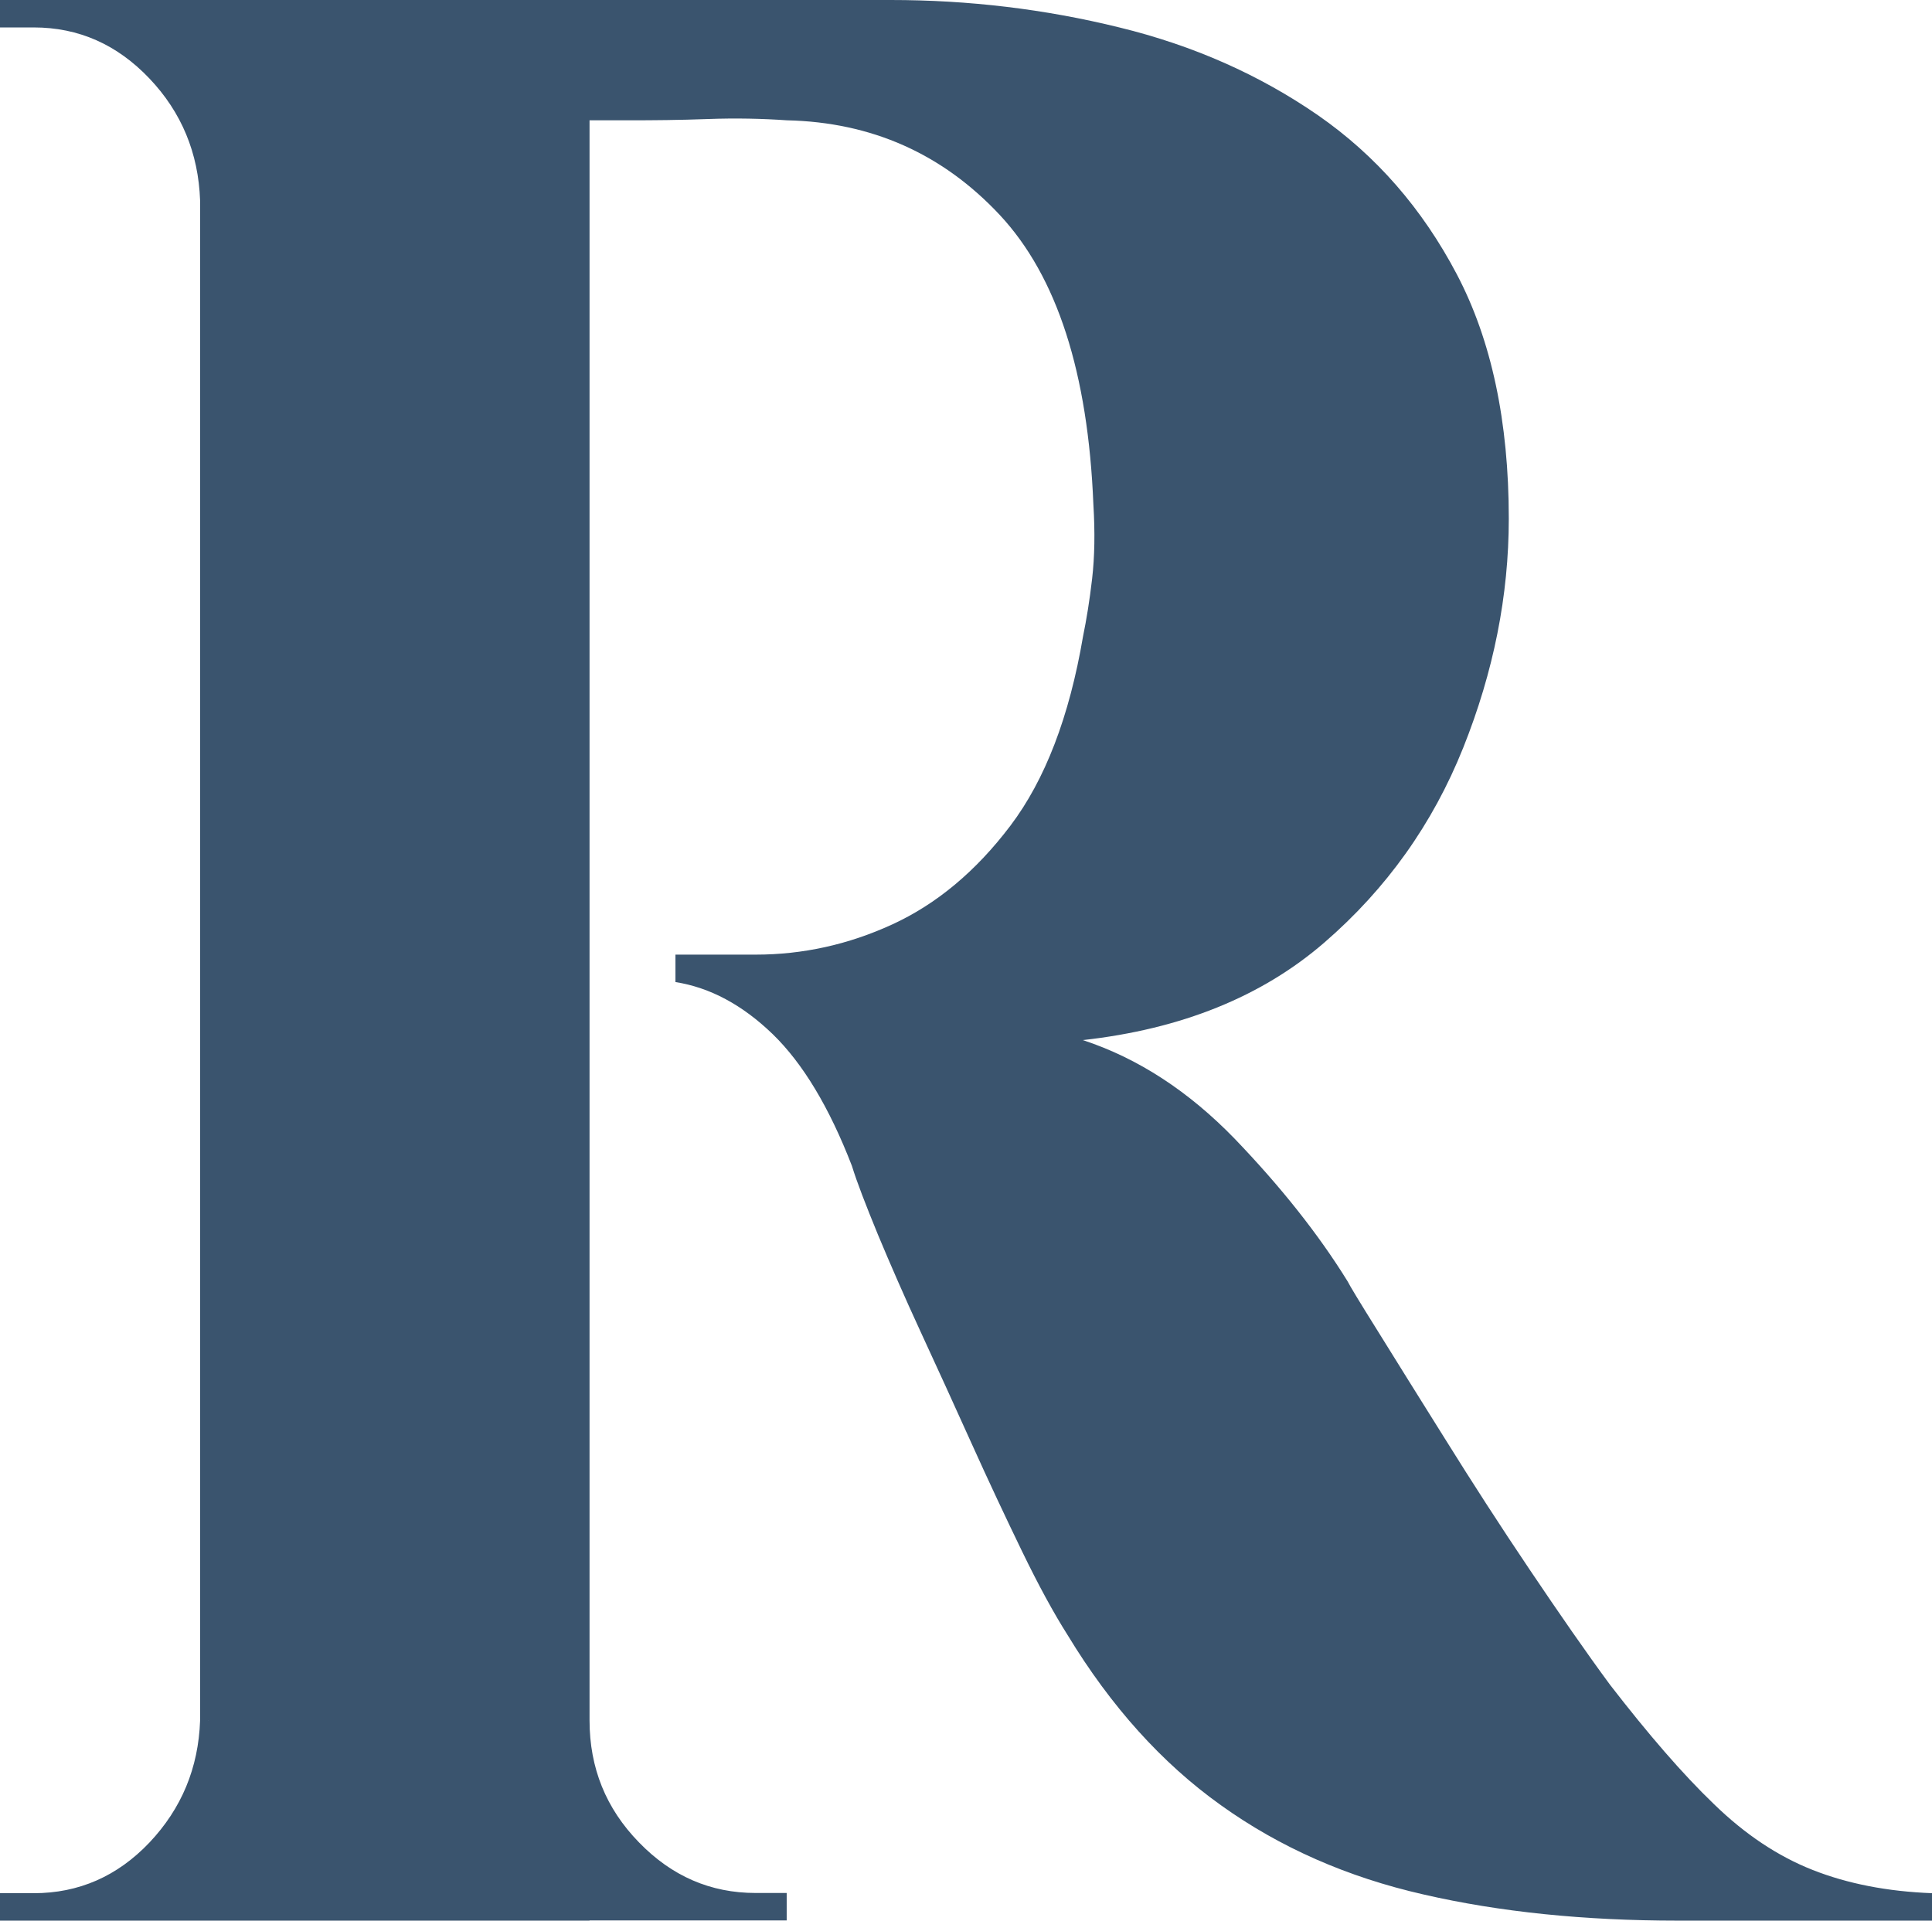
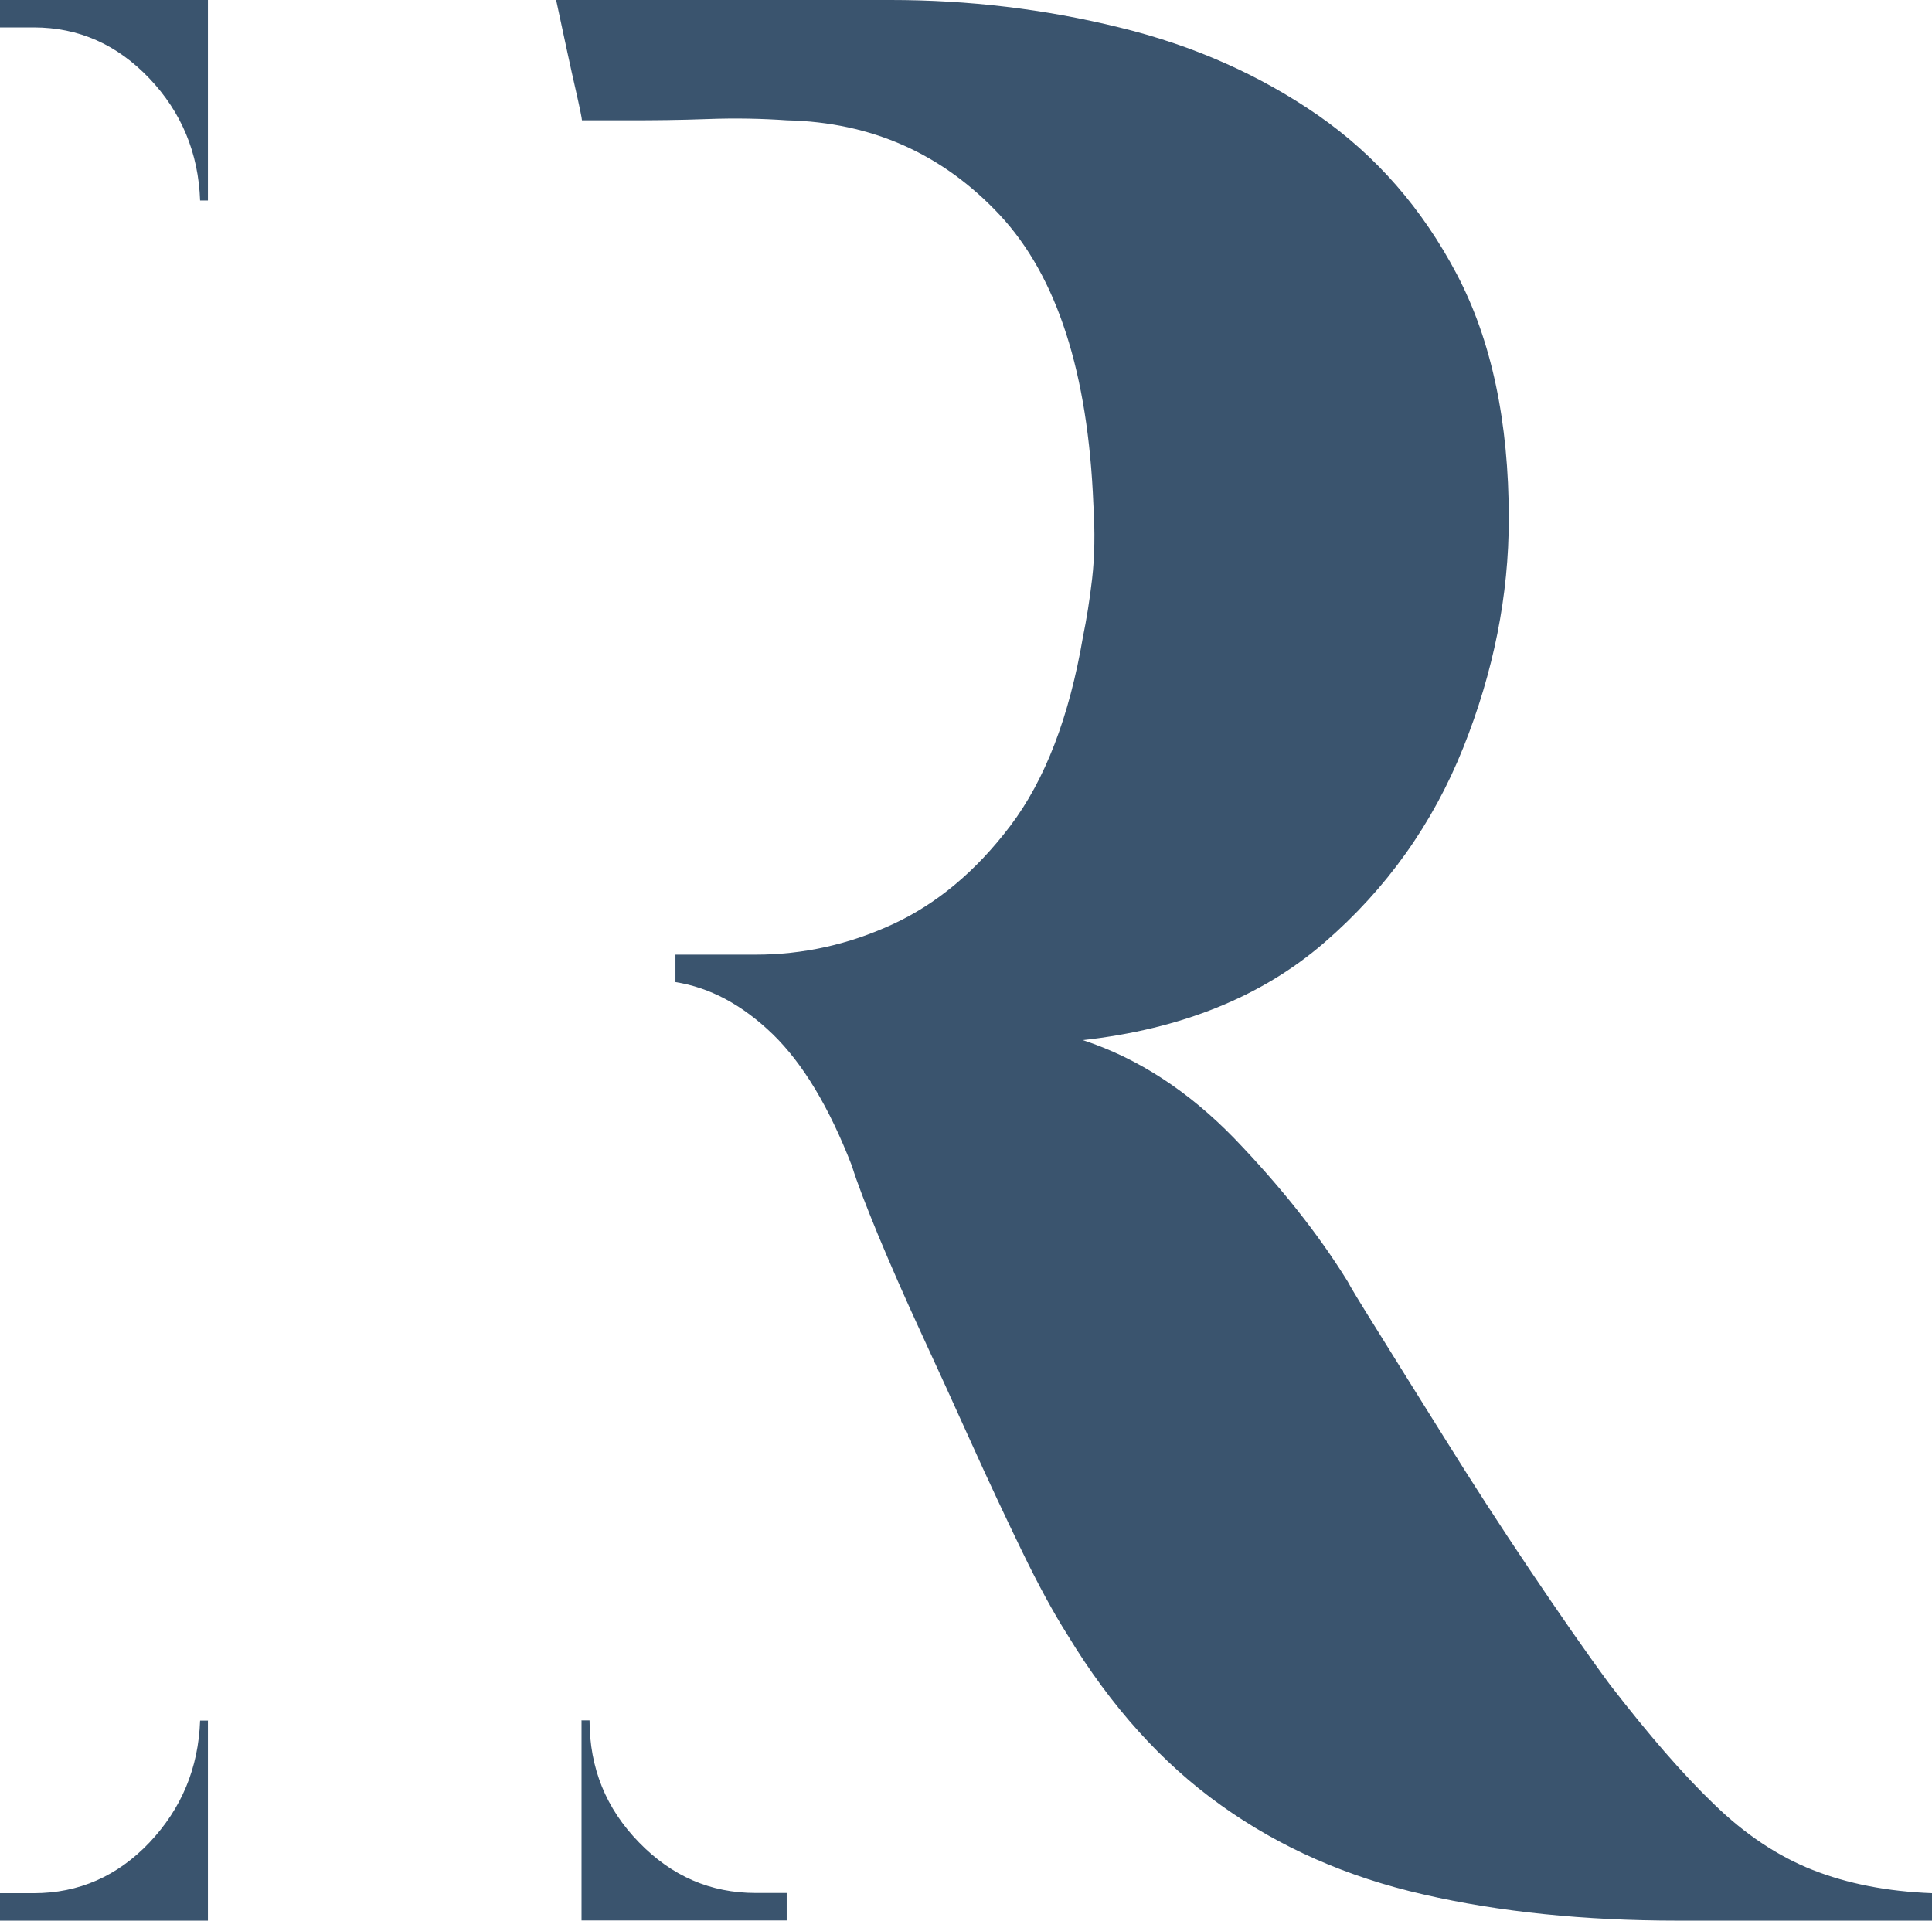
<svg xmlns="http://www.w3.org/2000/svg" id="Calque_2" viewBox="0 0 91.53 91">
  <defs>
    <style>.cls-1{fill:#3a546e;}</style>
  </defs>
  <g id="Calque_2-2">
    <g id="Calque_1-2">
-       <path class="cls-1" d="M9.85,9.5h-.37c-.08-2.25-.88-4.18-2.4-5.78C5.55,2.11,3.73,1.3,1.6,1.3H0V0H9.85V9.5Zm0,72.01v9.49H0v-1.3H1.6c2.13,0,3.96-.8,5.48-2.4,1.52-1.61,2.32-3.53,2.4-5.78h.38ZM27.93,0V91H9.48V0H27.93ZM42.2,0c3.69,0,7.3,.43,10.83,1.3,3.53,.86,6.66,2.26,9.41,4.16,2.75,1.91,4.94,4.42,6.58,7.54,1.64,3.12,2.46,6.98,2.46,11.57,0,3.64-.72,7.26-2.16,10.86s-3.63,6.68-6.58,9.23c-2.96,2.56-6.77,4.1-11.44,4.62,2.62,.86,5.02,2.43,7.2,4.68,2.17,2.26,3.96,4.51,5.35,6.76,.08,.17,.55,.95,1.42,2.34,.86,1.39,1.93,3.1,3.2,5.13,1.27,2.04,2.6,4.1,4,6.18,1.4,2.08,2.66,3.9,3.81,5.46,1.81,2.34,3.44,4.23,4.92,5.65,1.47,1.43,3.03,2.47,4.68,3.12s3.53,1.02,5.66,1.1v1.3h-12.05c-4.43,0-8.45-.41-12.05-1.24-3.61-.82-6.81-2.23-9.6-4.23-2.79-1.99-5.21-4.68-7.26-8.06-.66-1.04-1.38-2.36-2.16-3.97s-1.58-3.31-2.4-5.13-1.62-3.57-2.4-5.26c-.78-1.69-1.45-3.23-2.03-4.62-.57-1.39-.99-2.47-1.23-3.25-1.07-2.77-2.32-4.85-3.75-6.24-1.44-1.39-2.97-2.21-4.61-2.47v-1.3h3.81c2.21,0,4.37-.47,6.46-1.43s3.96-2.51,5.6-4.68,2.79-5.15,3.44-8.97c.16-.78,.31-1.69,.43-2.73s.14-2.21,.06-3.51c-.25-6.24-1.72-10.81-4.43-13.72-2.71-2.9-6.07-4.4-10.09-4.49-1.15-.08-2.4-.11-3.75-.06-1.35,.05-2.59,.06-3.69,.06h-2.27c0-.08-.1-.58-.31-1.5-.21-.91-.51-2.32-.92-4.23h15.87Zm-14.64,81.51h.37c0,2.26,.78,4.18,2.34,5.78,1.56,1.61,3.4,2.4,5.53,2.4h1.47v1.3h-9.72v-9.49h0Z" />
+       <path class="cls-1" d="M9.85,9.5h-.37c-.08-2.25-.88-4.18-2.4-5.78C5.55,2.11,3.73,1.3,1.6,1.3H0V0H9.85V9.5Zm0,72.01v9.49H0v-1.3H1.6c2.13,0,3.96-.8,5.48-2.4,1.52-1.61,2.32-3.53,2.4-5.78h.38ZM27.93,0V91H9.48H27.93ZM42.2,0c3.69,0,7.3,.43,10.83,1.3,3.53,.86,6.66,2.26,9.41,4.16,2.75,1.91,4.94,4.42,6.58,7.54,1.64,3.12,2.46,6.98,2.46,11.57,0,3.64-.72,7.26-2.16,10.86s-3.63,6.68-6.58,9.23c-2.96,2.56-6.77,4.1-11.44,4.62,2.62,.86,5.02,2.43,7.2,4.68,2.17,2.26,3.96,4.51,5.35,6.76,.08,.17,.55,.95,1.42,2.34,.86,1.39,1.93,3.1,3.2,5.13,1.27,2.04,2.6,4.1,4,6.18,1.4,2.08,2.66,3.9,3.81,5.46,1.81,2.34,3.44,4.23,4.92,5.65,1.47,1.43,3.03,2.47,4.68,3.12s3.53,1.02,5.66,1.1v1.3h-12.05c-4.43,0-8.45-.41-12.05-1.24-3.61-.82-6.81-2.23-9.6-4.23-2.79-1.99-5.21-4.68-7.26-8.06-.66-1.04-1.38-2.36-2.16-3.97s-1.58-3.31-2.4-5.13-1.62-3.57-2.4-5.26c-.78-1.69-1.45-3.23-2.03-4.62-.57-1.39-.99-2.47-1.23-3.25-1.07-2.77-2.32-4.85-3.75-6.24-1.44-1.39-2.97-2.21-4.61-2.47v-1.3h3.81c2.21,0,4.37-.47,6.46-1.43s3.96-2.51,5.6-4.68,2.79-5.15,3.44-8.97c.16-.78,.31-1.69,.43-2.73s.14-2.21,.06-3.51c-.25-6.24-1.72-10.81-4.43-13.72-2.71-2.9-6.07-4.4-10.09-4.49-1.15-.08-2.4-.11-3.75-.06-1.35,.05-2.59,.06-3.69,.06h-2.27c0-.08-.1-.58-.31-1.5-.21-.91-.51-2.32-.92-4.23h15.87Zm-14.64,81.51h.37c0,2.26,.78,4.18,2.34,5.78,1.56,1.61,3.4,2.4,5.53,2.4h1.47v1.3h-9.72v-9.49h0Z" />
    </g>
  </g>
</svg>